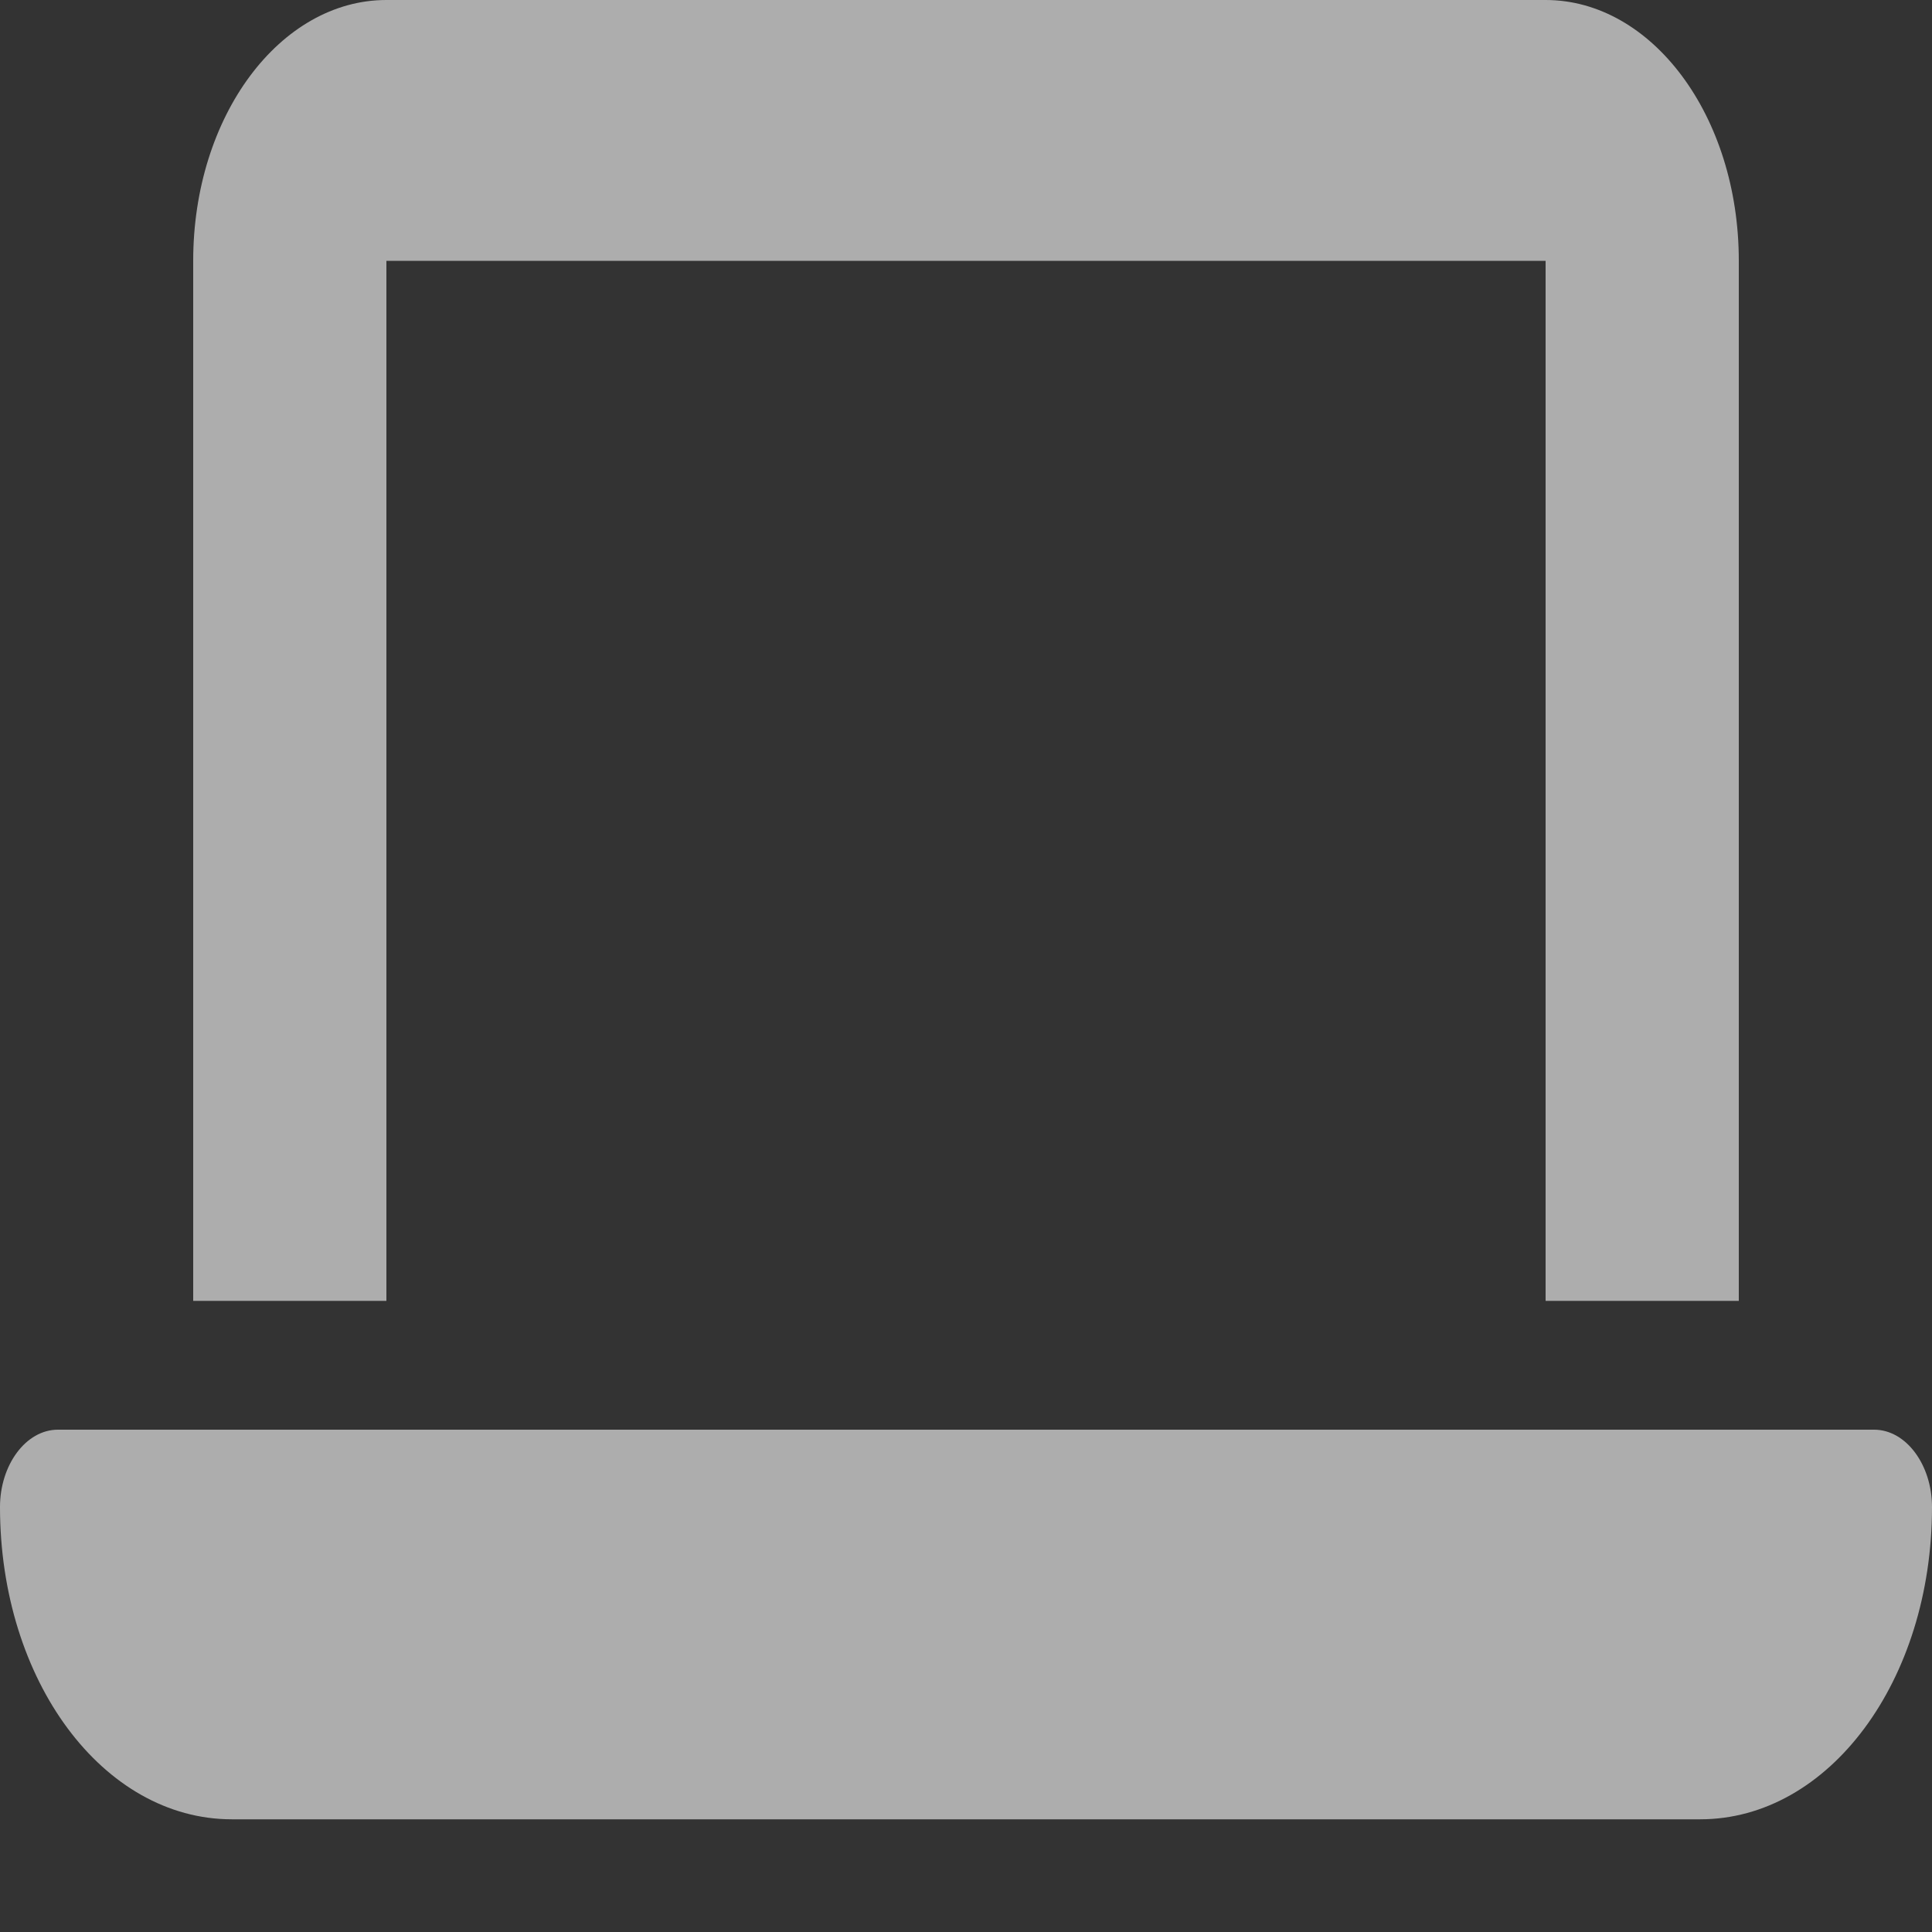
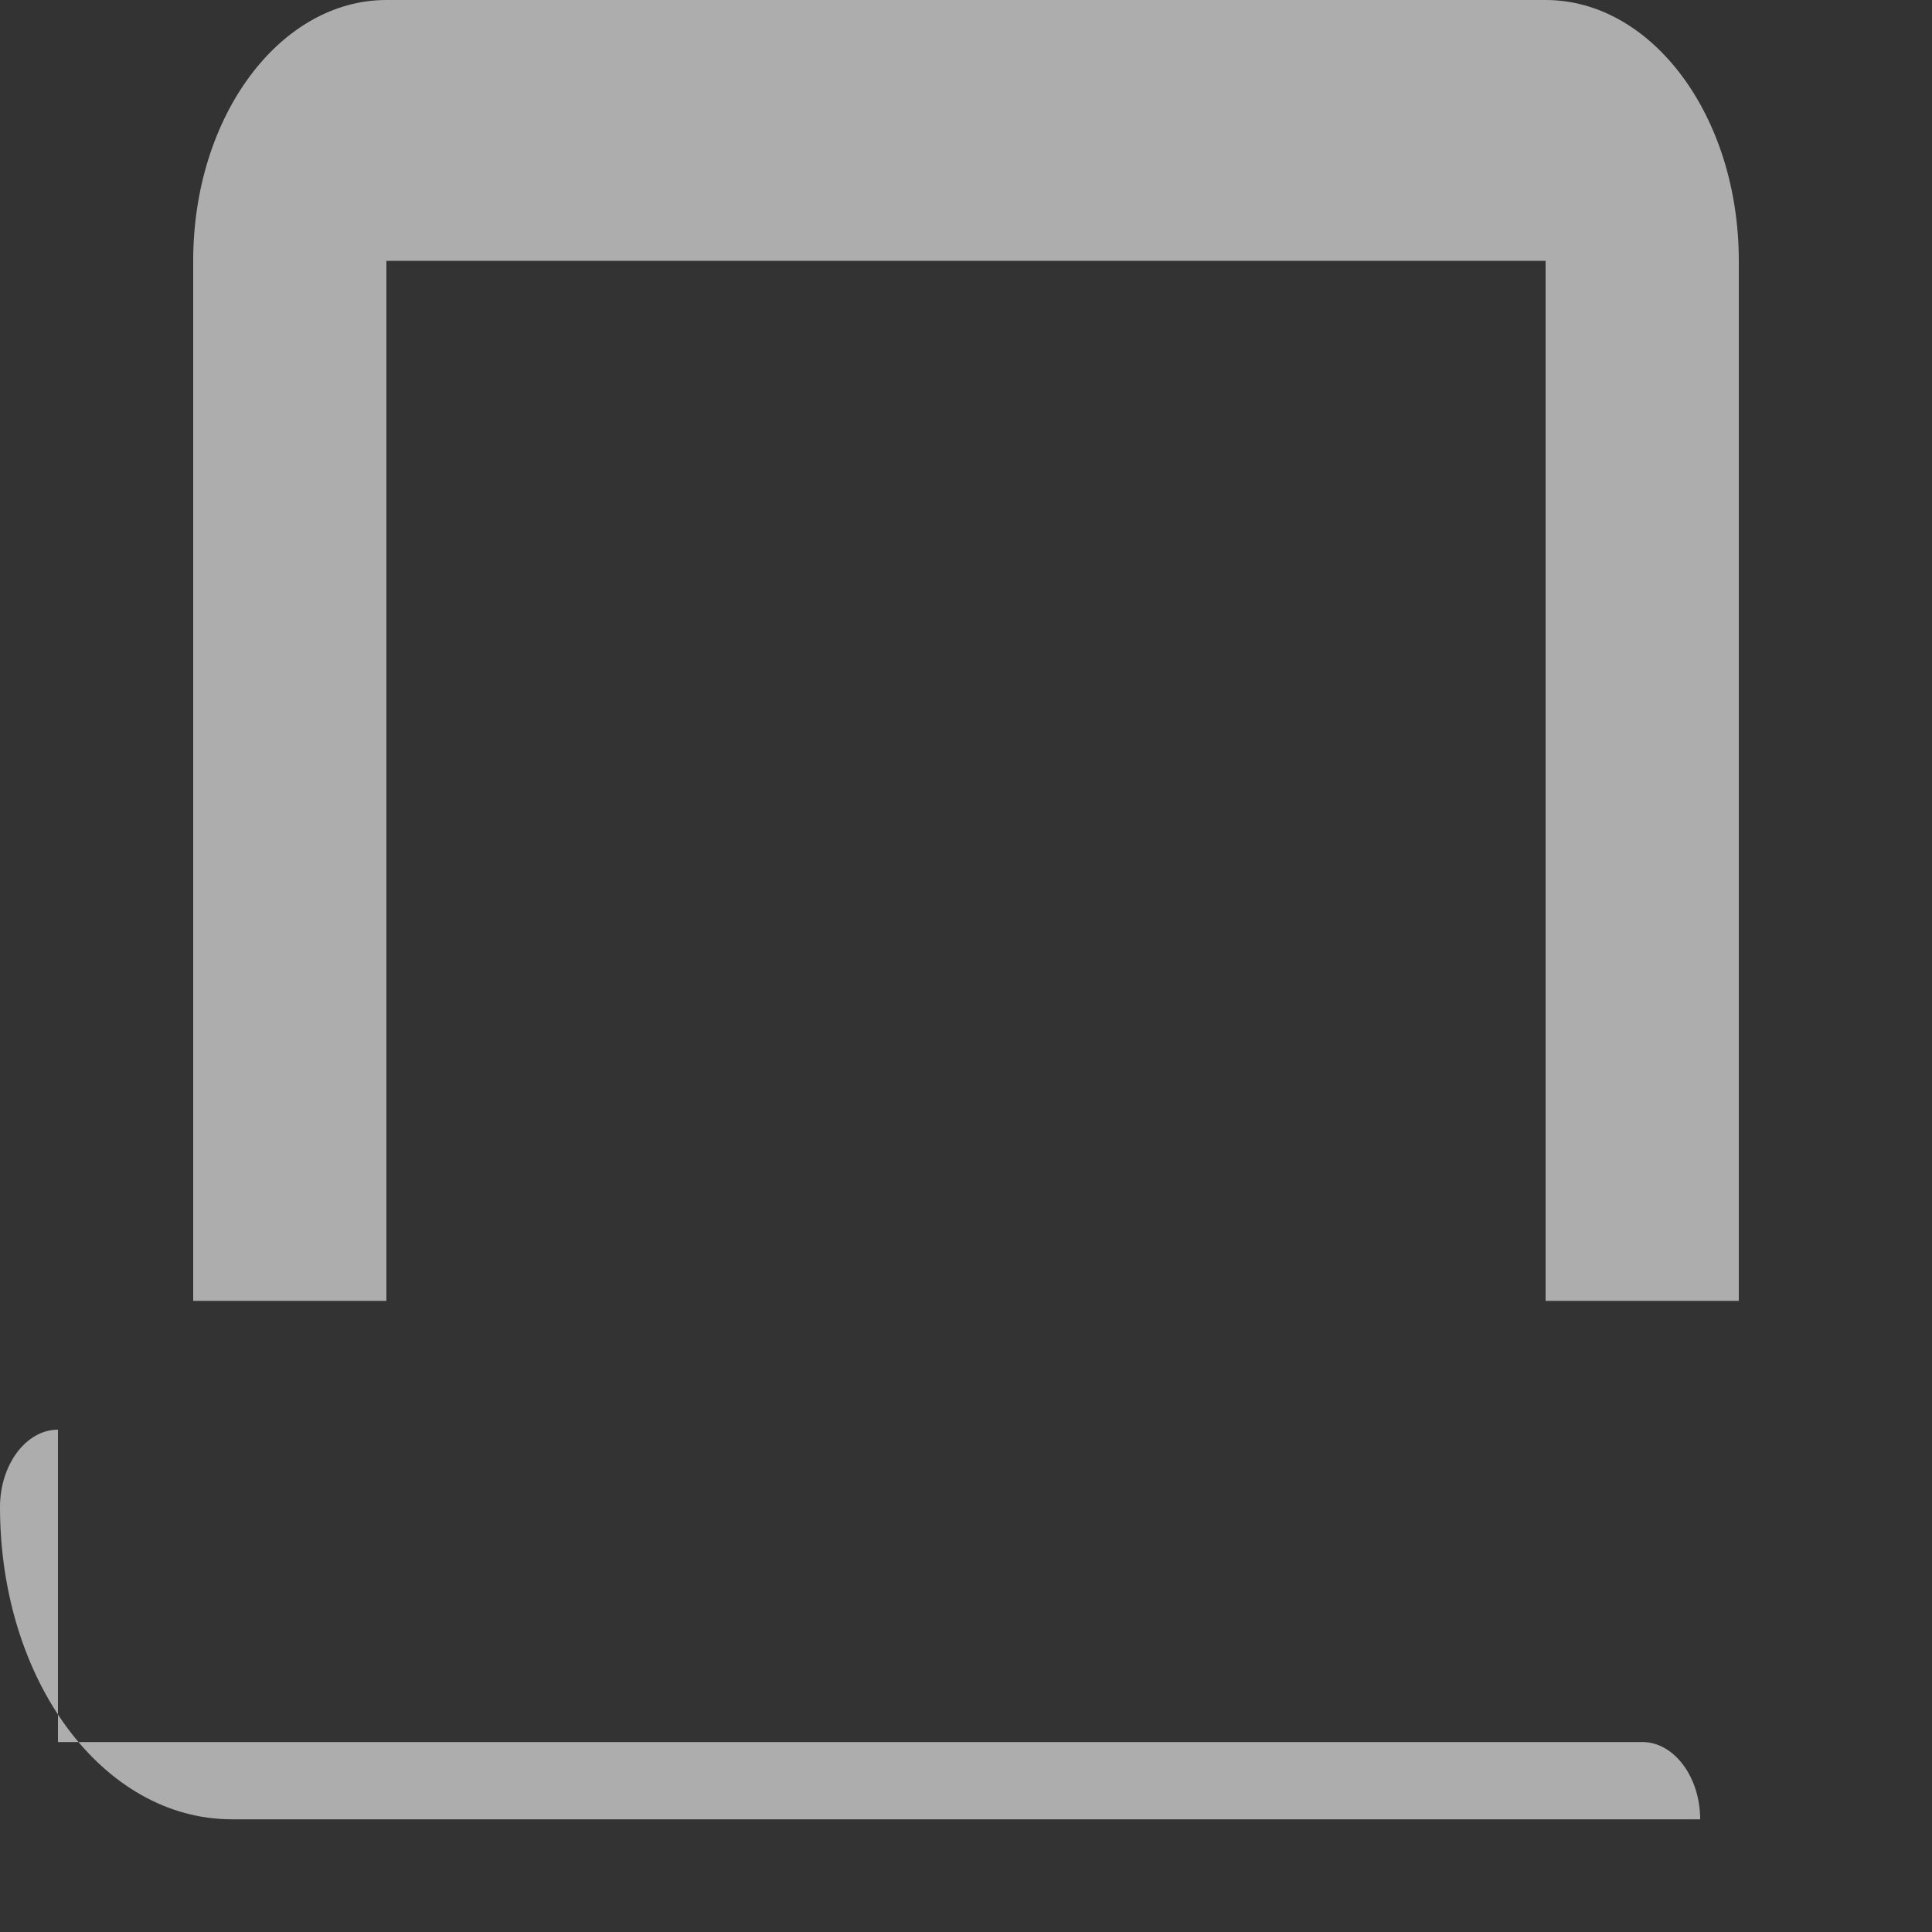
<svg xmlns="http://www.w3.org/2000/svg" version="1.1" id="Layer_1" x="0px" y="0px" viewBox="0 0 60 60" style="enable-background:new 0 0 60 60;" xml:space="preserve">
  <rect x="0" y="0" width="60" height="60" fill="#333333" stroke="none" />
  <style type="text/css">
	.st0{opacity:0.6;fill:#FFFFFF;enable-background:new    ;}
</style>
-   <path class="st0" d="M12,0C8.7,0,6,3.6,6,8.1v32.3h6V8.1h36v32.3h6V8.1C54,3.6,51.3,0,48,0H12z M1.8,44.4c-1,0-1.8,1.1-1.8,2.4  c0,5.4,3.2,9.7,7.2,9.7h45.6c4,0,7.2-4.3,7.2-9.7c0-1.3-0.8-2.4-1.8-2.4H1.8z" />
+   <path class="st0" d="M12,0C8.7,0,6,3.6,6,8.1v32.3h6V8.1h36v32.3h6V8.1C54,3.6,51.3,0,48,0H12z M1.8,44.4c-1,0-1.8,1.1-1.8,2.4  c0,5.4,3.2,9.7,7.2,9.7h45.6c0-1.3-0.8-2.4-1.8-2.4H1.8z" />
</svg>